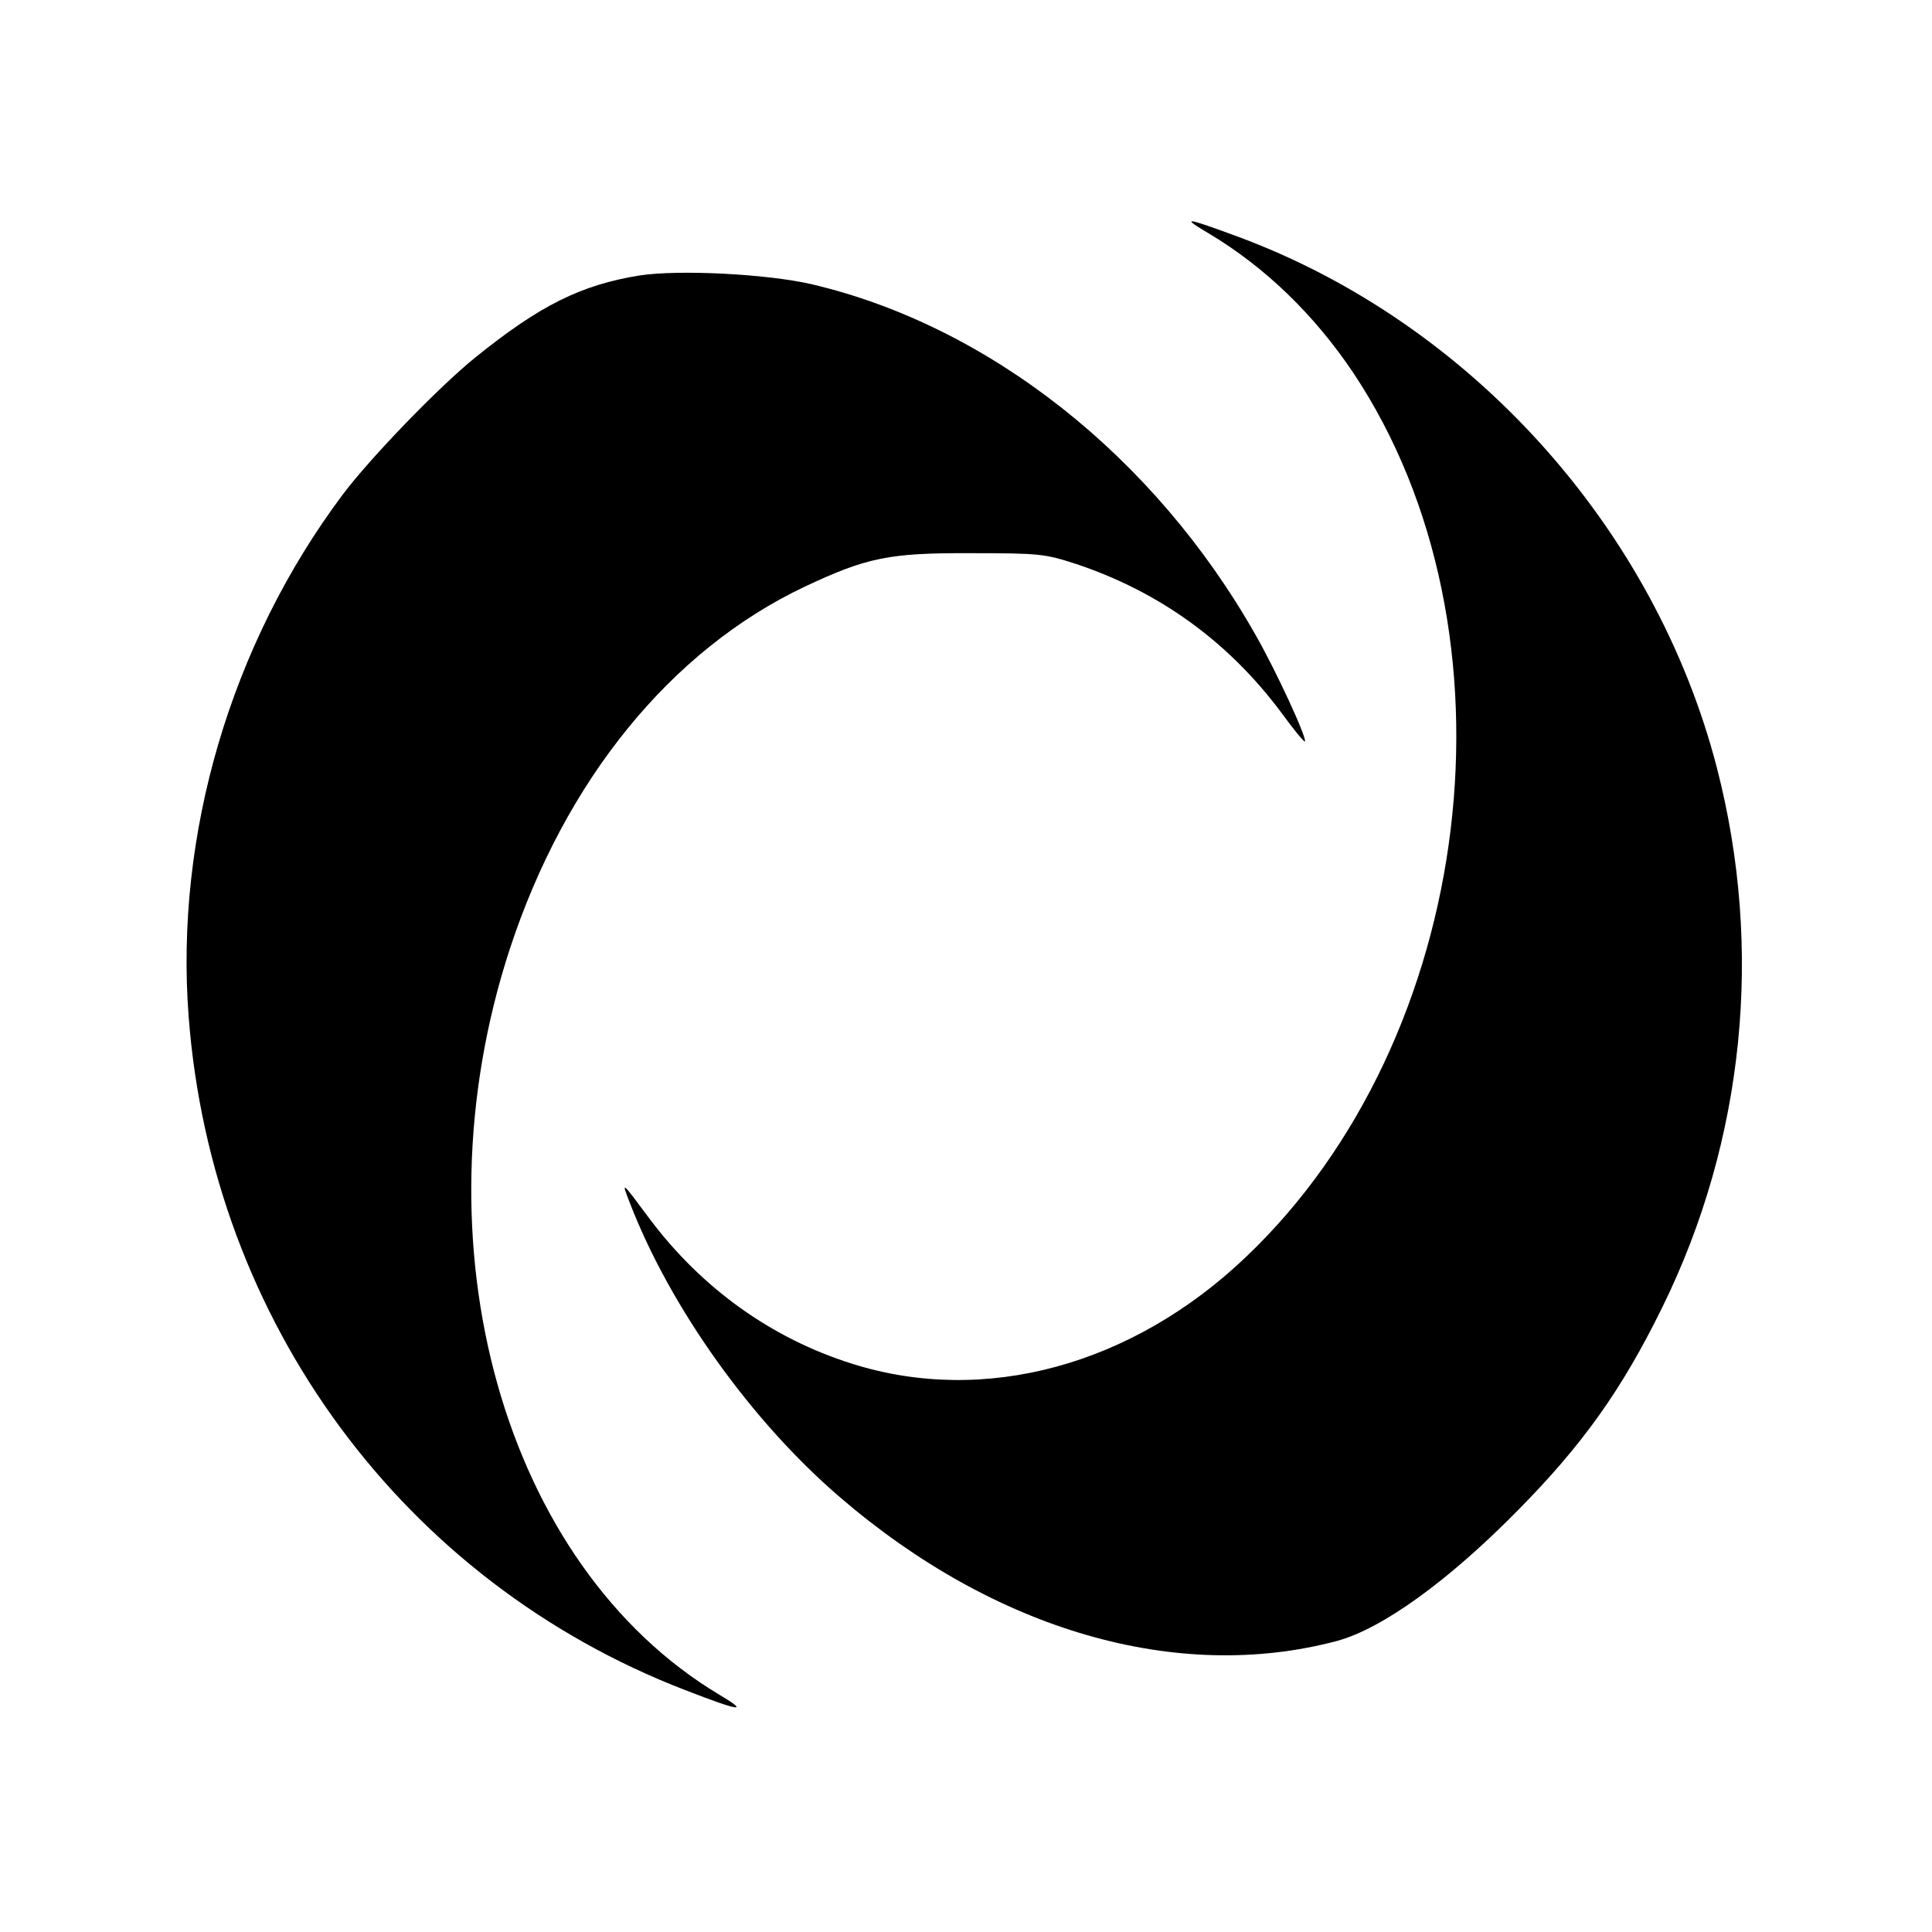
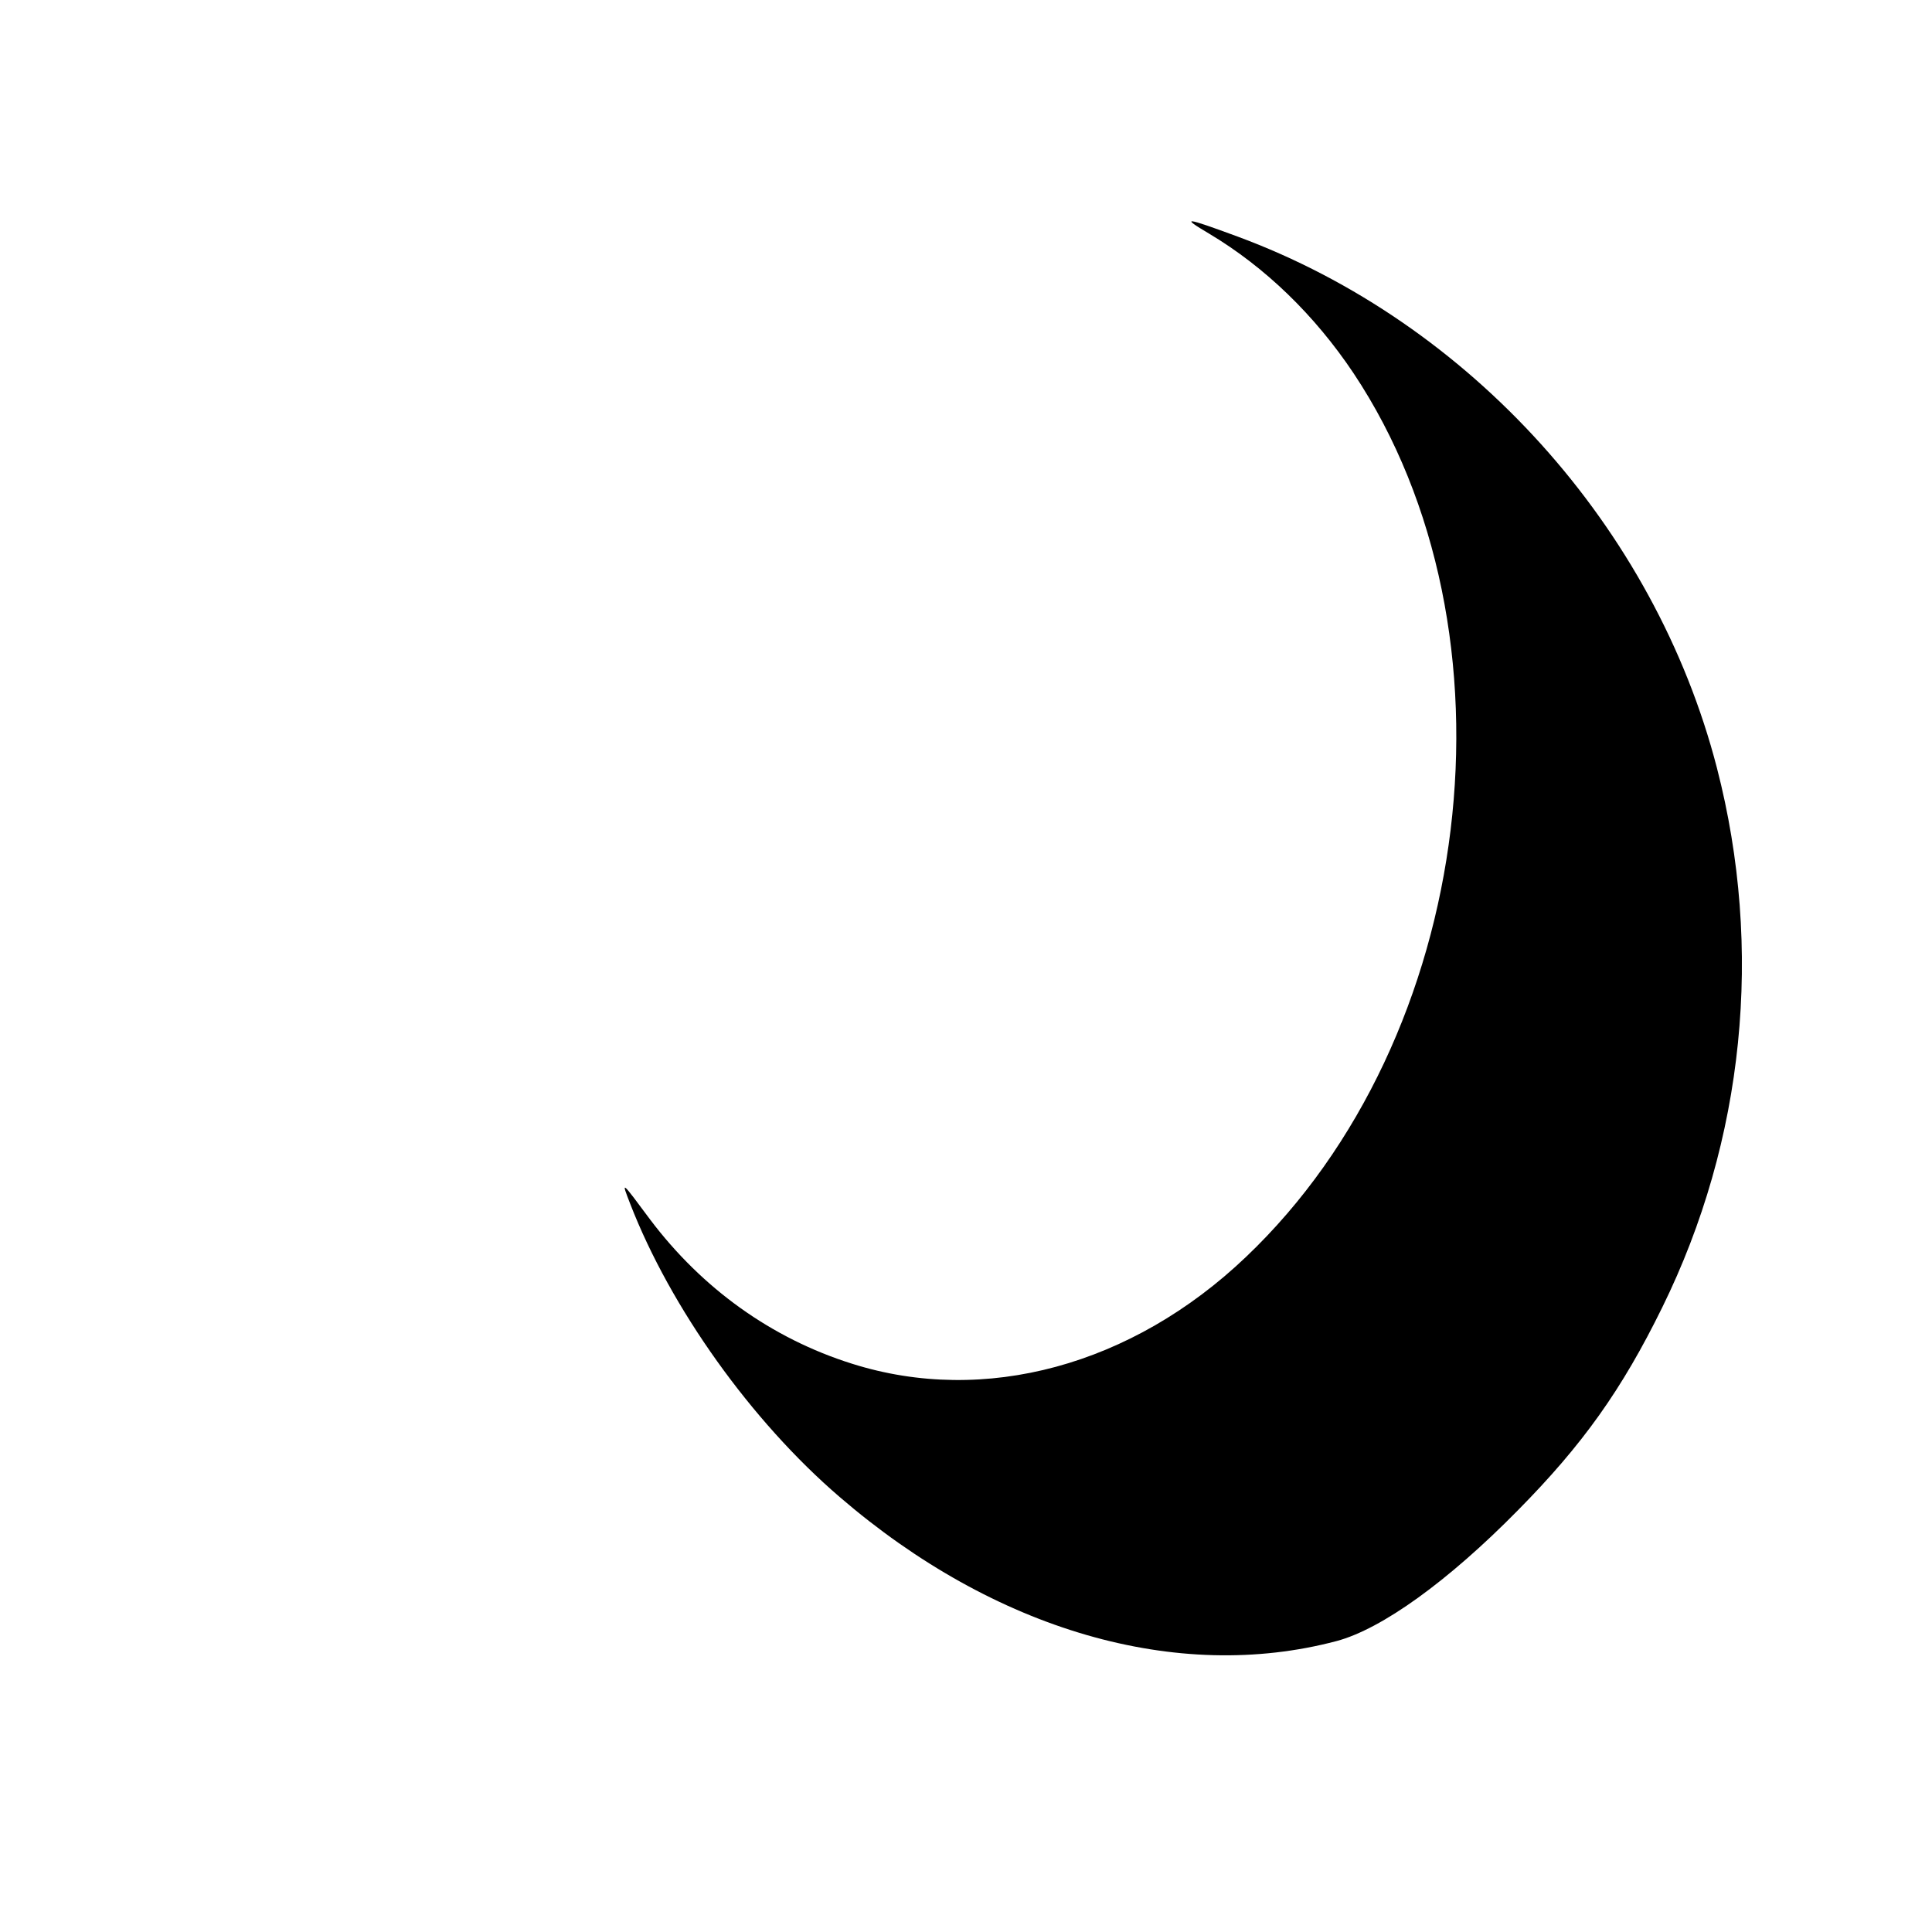
<svg xmlns="http://www.w3.org/2000/svg" version="1.0" width="512pt" height="512pt" viewBox="0 0 512 512" preserveAspectRatio="xMidYMid meet">
  <g transform="translate(0,512) scale(0.1,-0.1)" fill="#000000" stroke="none">
    <path d="M3204 4501 c149 -89 280 -216 383 -370 456 -685 325 -1762 -285 -2342 -302 -288 -693 -394 -1044 -283 -213 67 -397 199 -535 382 -78 105 -77 104 -53 42 107 -276 321 -576 555 -777 411 -354 894 -494 1317 -382 120 32 296 159 480 346 172 174 276 320 383 538 218 443 269 950 145 1430 -165 638 -654 1180 -1270 1408 -141 52 -152 53 -76 8z" />
-     <path d="M1695 4390 c-155 -25 -264 -79 -435 -217 -98 -79 -280 -268 -352 -364 -297 -397 -445 -902 -408 -1384 62 -808 569 -1496 1316 -1784 147 -57 171 -60 90 -12 -571 342 -811 1193 -555 1976 147 448 427 792 781 960 166 78 224 90 443 89 181 0 194 -2 275 -28 223 -74 406 -207 546 -395 32 -44 60 -78 62 -76 7 7 -77 189 -131 283 -268 473 -707 819 -1177 929 -118 27 -350 39 -455 23z" />
  </g>
</svg>